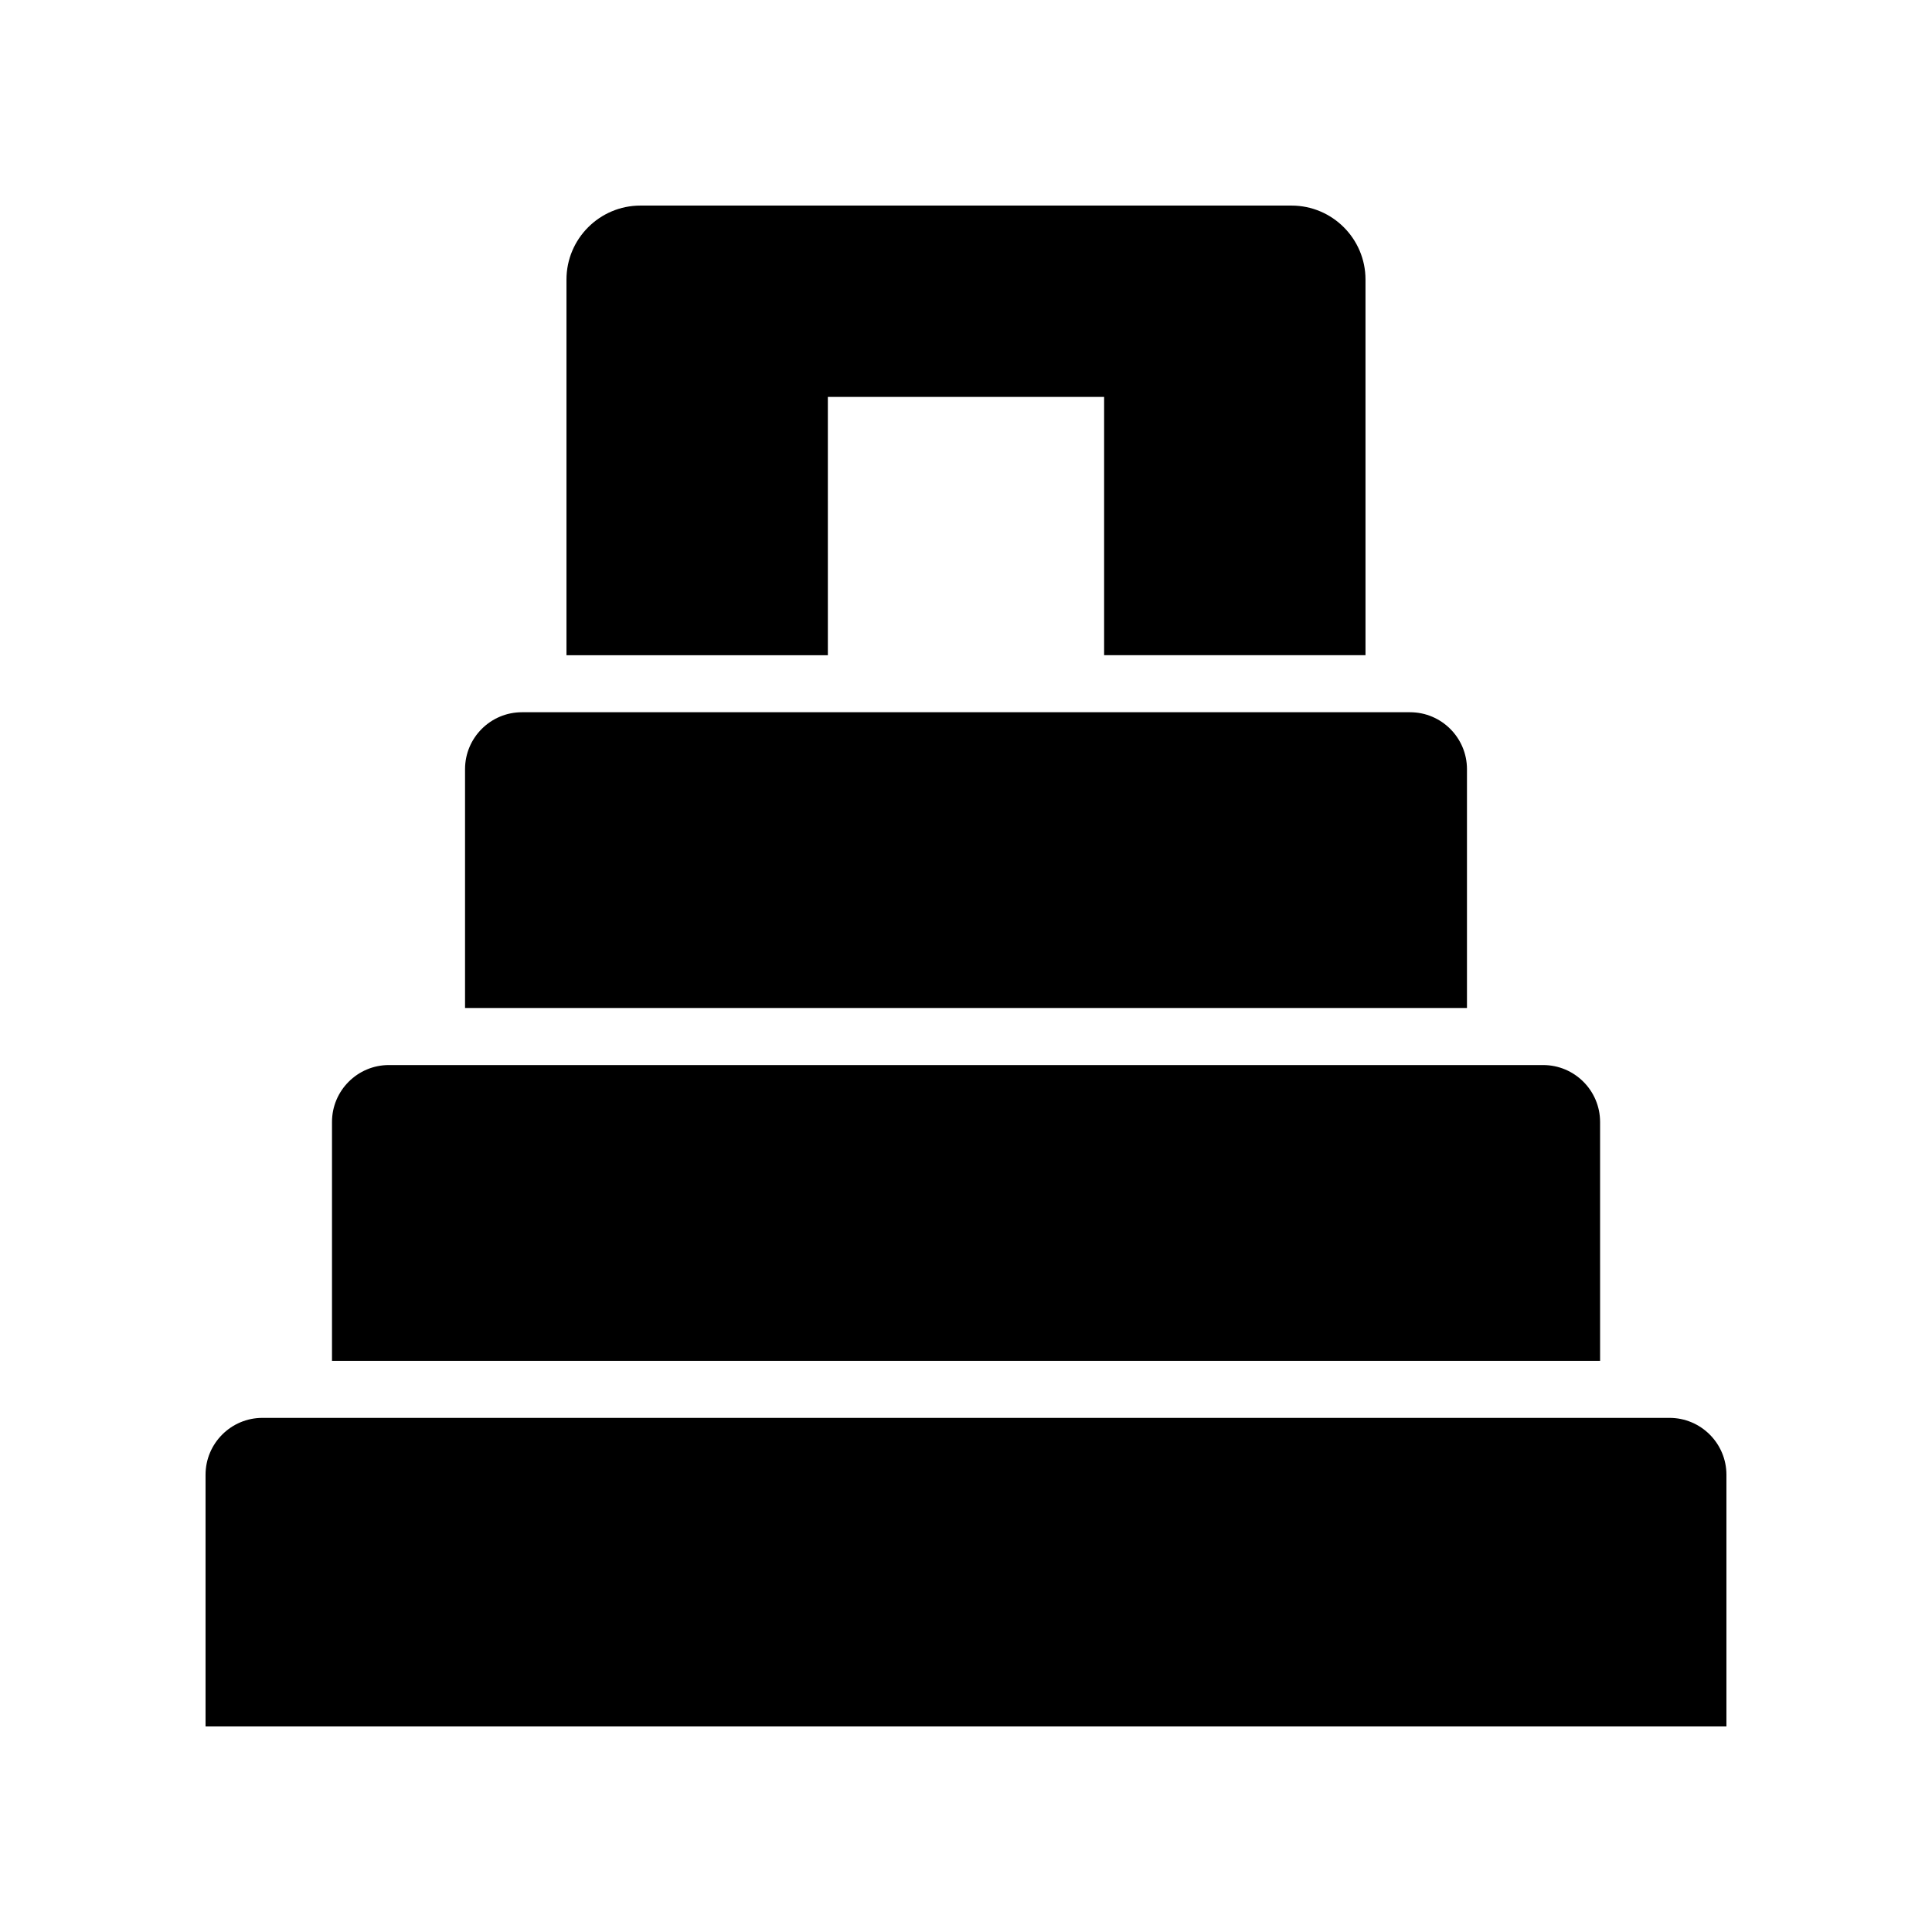
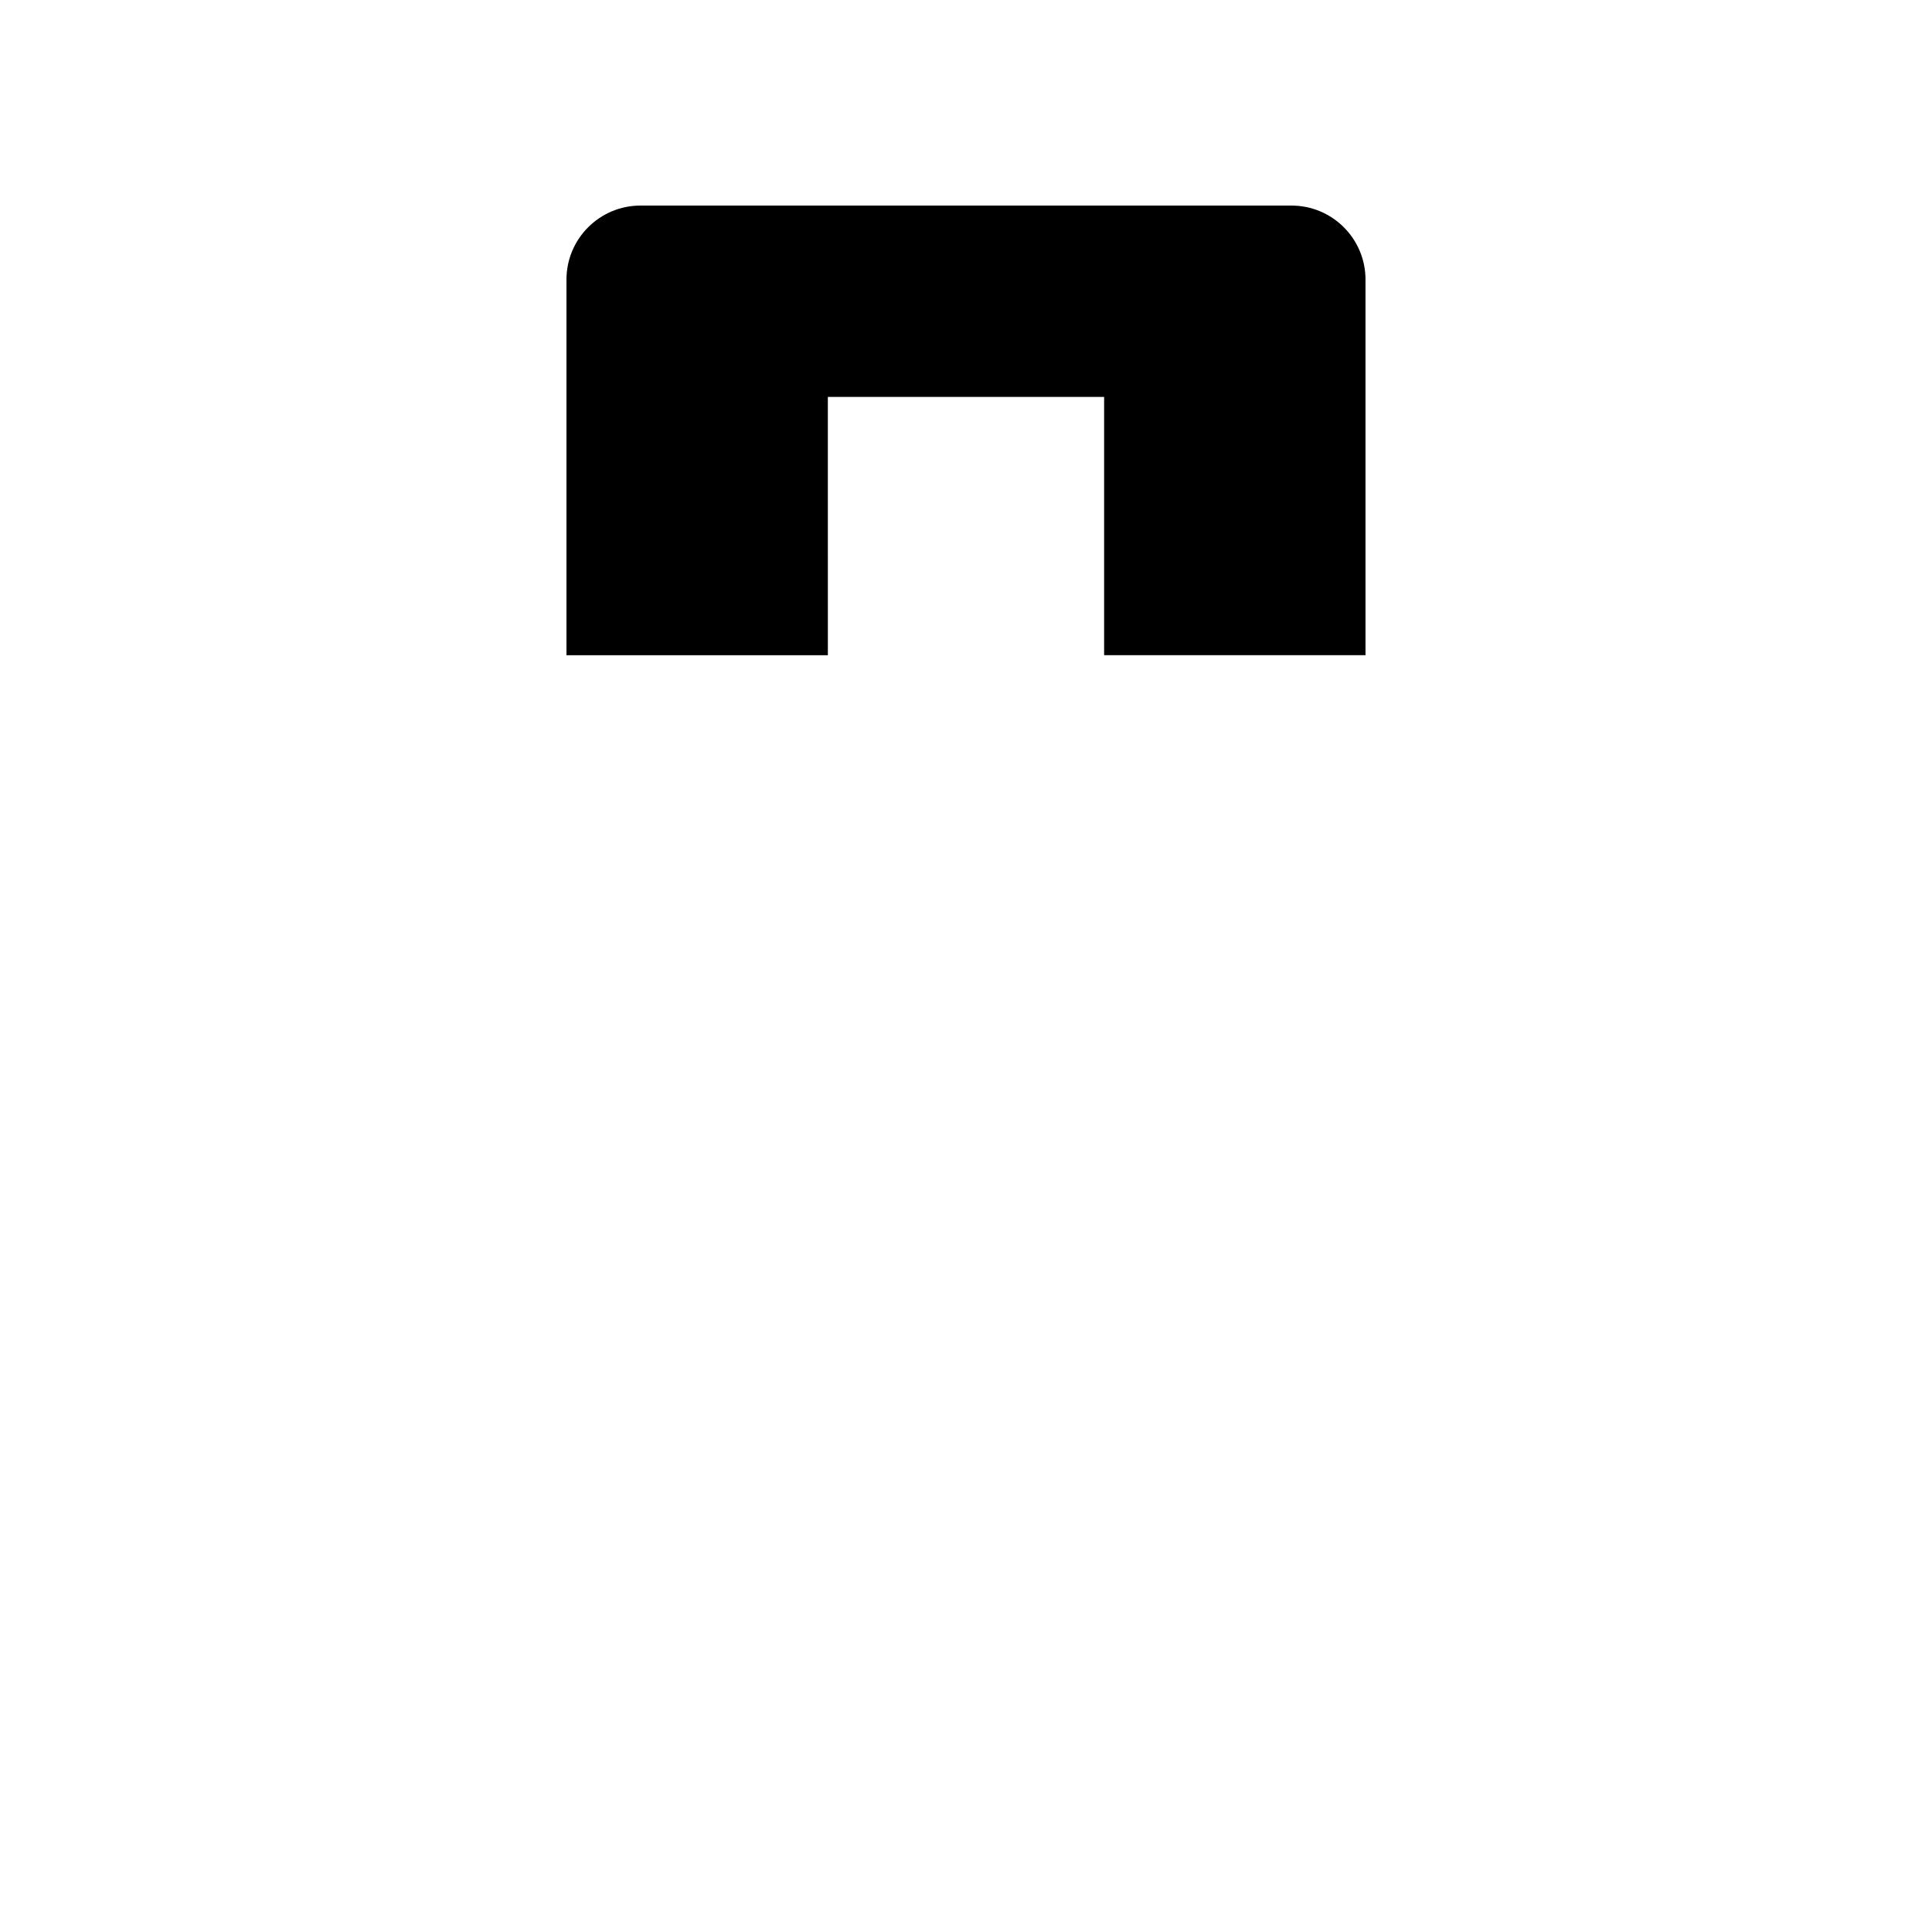
<svg xmlns="http://www.w3.org/2000/svg" fill="#000000" width="800px" height="800px" version="1.1" viewBox="144 144 512 512">
  <g>
-     <path d="m517.68 332.75h-235.36c-8.316 0-15.078 6.766-15.078 15.078v63.305h265.52v-63.301c0-8.316-6.766-15.082-15.082-15.082z" />
-     <path d="m552.95 426.25h-305.89c-8.316 0-15.078 6.766-15.078 15.078v63.305h336.06l-0.004-63.301c0-8.316-6.766-15.082-15.082-15.082z" />
    <path d="m486.27 198.48h-172.55c-10.805 0-19.598 8.793-19.598 19.598v99.562h69.27l-0.004-68.461h73.215v68.457h69.27l-0.004-99.562c0-10.805-8.789-19.594-19.598-19.594z" />
-     <path d="m586.44 519.75h-372.89c-8.316 0-15.078 6.766-15.078 15.082v66.695h403.05v-66.695c0-8.316-6.766-15.082-15.082-15.082z" />
  </g>
</svg>